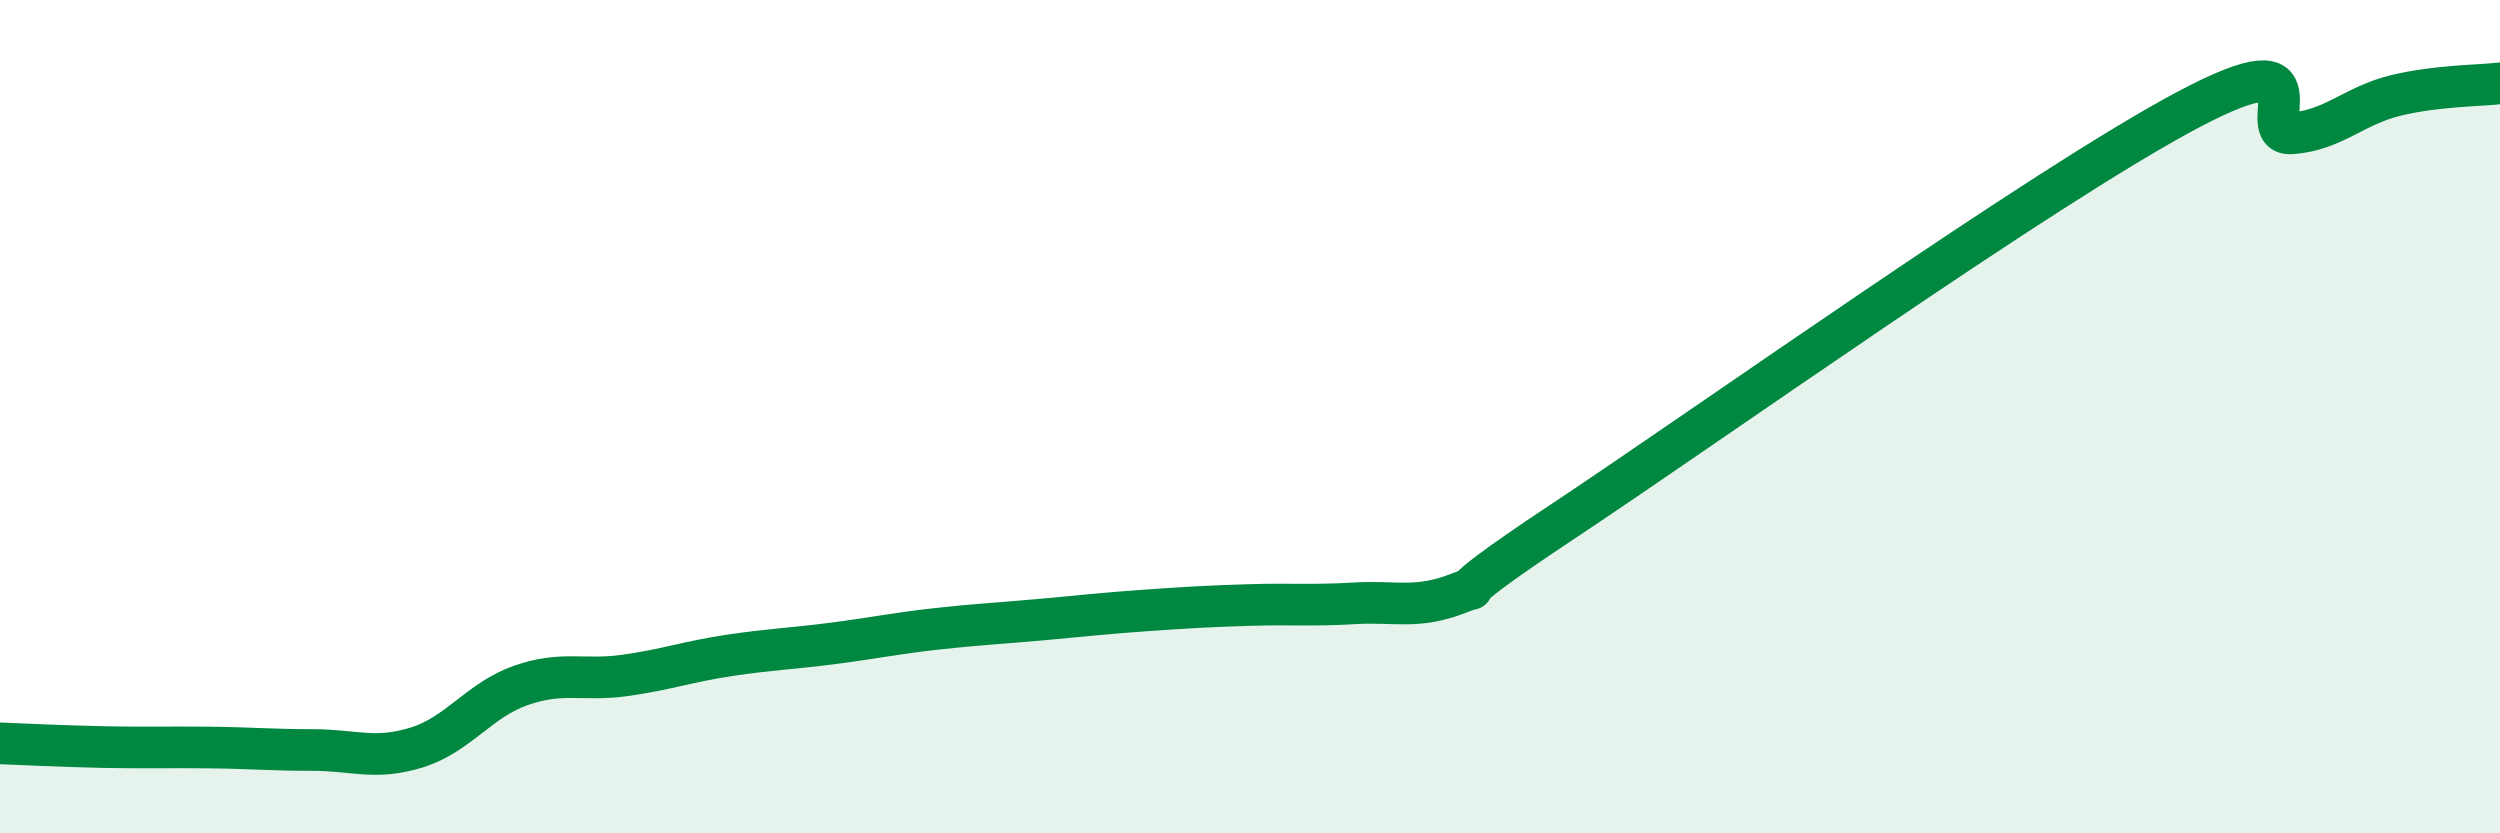
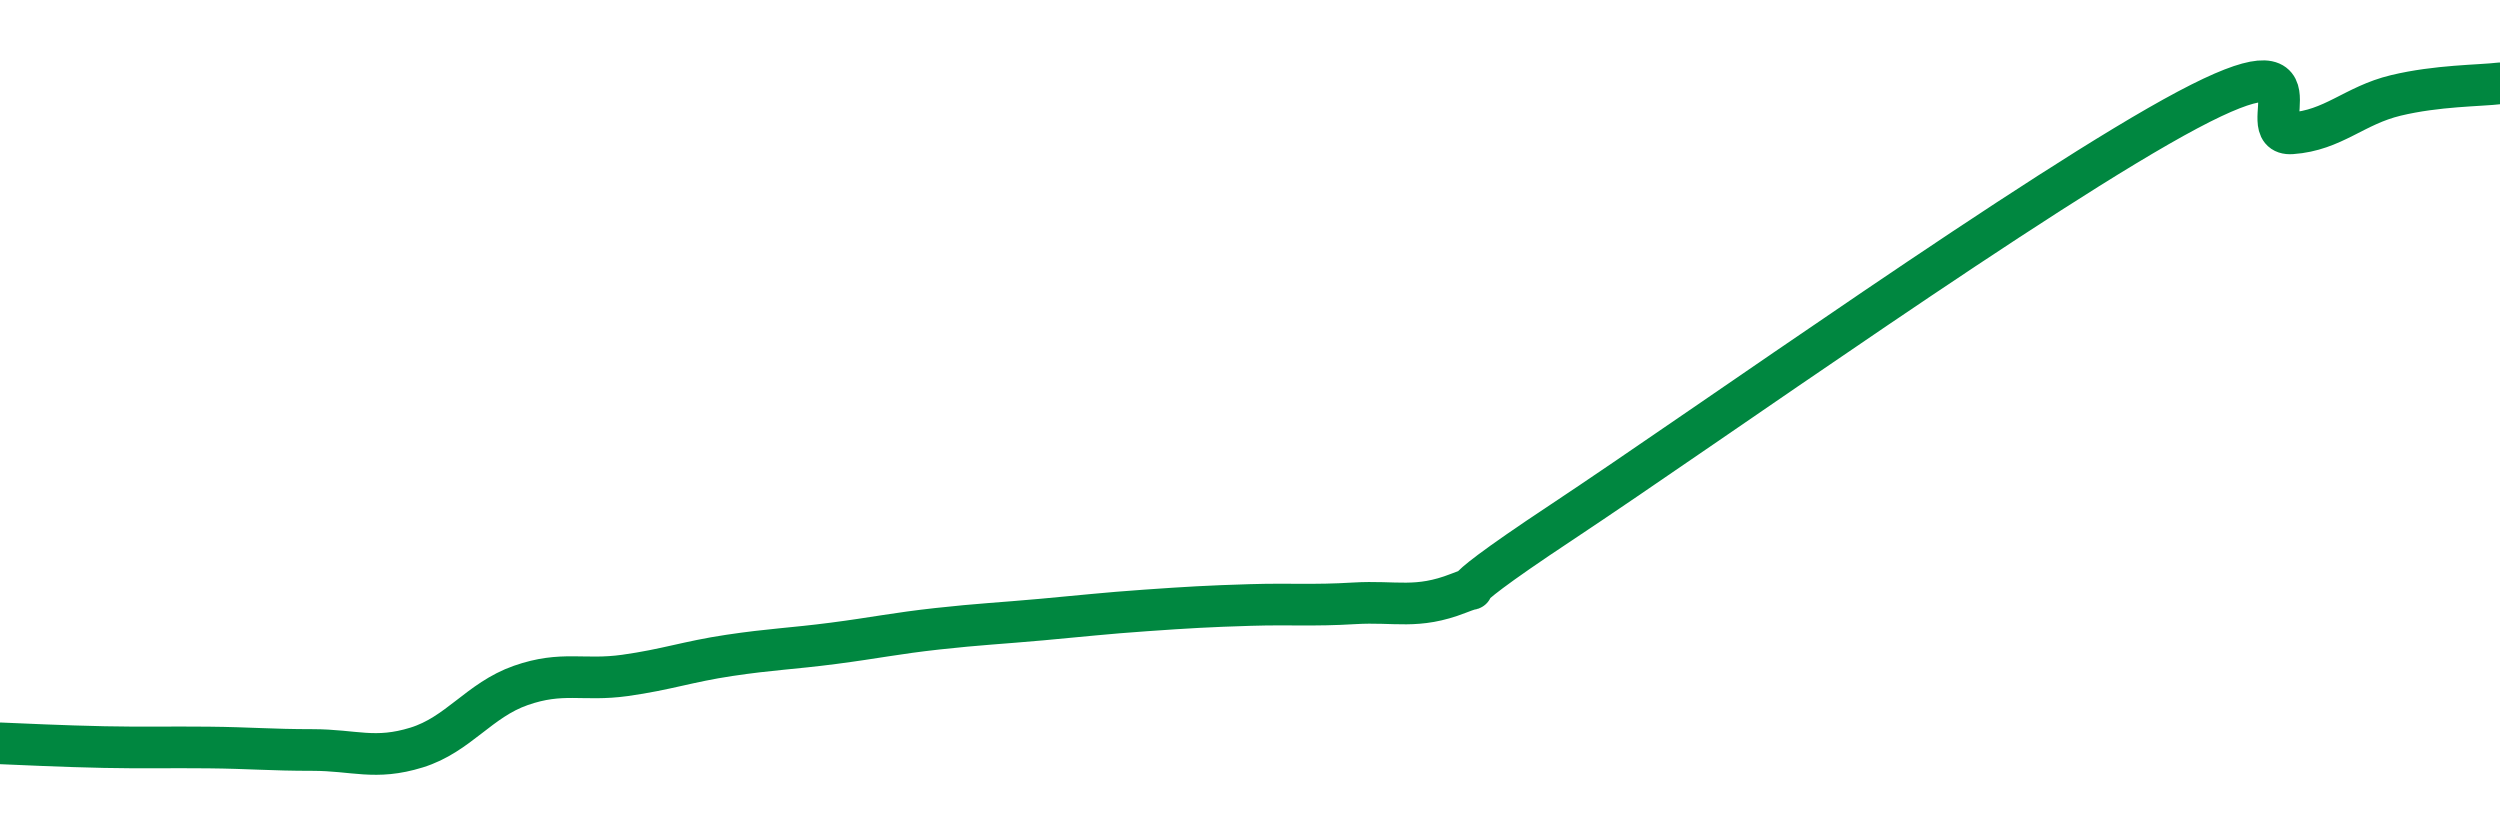
<svg xmlns="http://www.w3.org/2000/svg" width="60" height="20" viewBox="0 0 60 20">
-   <path d="M 0,17.84 C 0.5,17.86 1.5,17.91 2.5,17.93 C 3.5,17.95 4,17.93 5,17.94 C 6,17.95 6.5,18 7.5,18 C 8.5,18 9,18.25 10,17.94 C 11,17.63 11.5,16.8 12.5,16.45 C 13.5,16.1 14,16.35 15,16.21 C 16,16.07 16.5,15.88 17.5,15.73 C 18.5,15.58 19,15.57 20,15.44 C 21,15.31 21.5,15.2 22.5,15.09 C 23.5,14.98 24,14.96 25,14.87 C 26,14.78 26.5,14.72 27.5,14.65 C 28.5,14.58 29,14.55 30,14.52 C 31,14.49 31.5,14.54 32.5,14.48 C 33.5,14.42 34,14.63 35,14.24 C 36,13.85 34,14.84 37.5,12.52 C 41,10.2 49,4.5 52.5,2.64 C 56,0.78 54,3.27 55,3.2 C 56,3.13 56.5,2.53 57.5,2.29 C 58.5,2.05 59.5,2.06 60,2L60 20L0 20Z" fill="#008740" opacity="0.1" stroke-linecap="round" stroke-linejoin="round" />
  <path d="M 0,17.84 C 0.5,17.86 1.5,17.91 2.5,17.93 C 3.5,17.95 4,17.93 5,17.94 C 6,17.95 6.5,18 7.5,18 C 8.5,18 9,18.25 10,17.94 C 11,17.63 11.5,16.8 12.5,16.45 C 13.5,16.1 14,16.35 15,16.21 C 16,16.07 16.5,15.88 17.5,15.73 C 18.5,15.58 19,15.57 20,15.44 C 21,15.31 21.5,15.2 22.5,15.09 C 23.5,14.98 24,14.96 25,14.87 C 26,14.78 26.5,14.72 27.5,14.65 C 28.5,14.58 29,14.55 30,14.52 C 31,14.49 31.5,14.54 32.5,14.48 C 33.5,14.42 34,14.63 35,14.24 C 36,13.85 34,14.84 37.5,12.52 C 41,10.2 49,4.5 52.5,2.64 C 56,0.78 54,3.27 55,3.2 C 56,3.13 56.5,2.53 57.5,2.29 C 58.5,2.05 59.5,2.06 60,2" stroke="#008740" stroke-width="1" fill="none" stroke-linecap="round" stroke-linejoin="round" />
</svg>